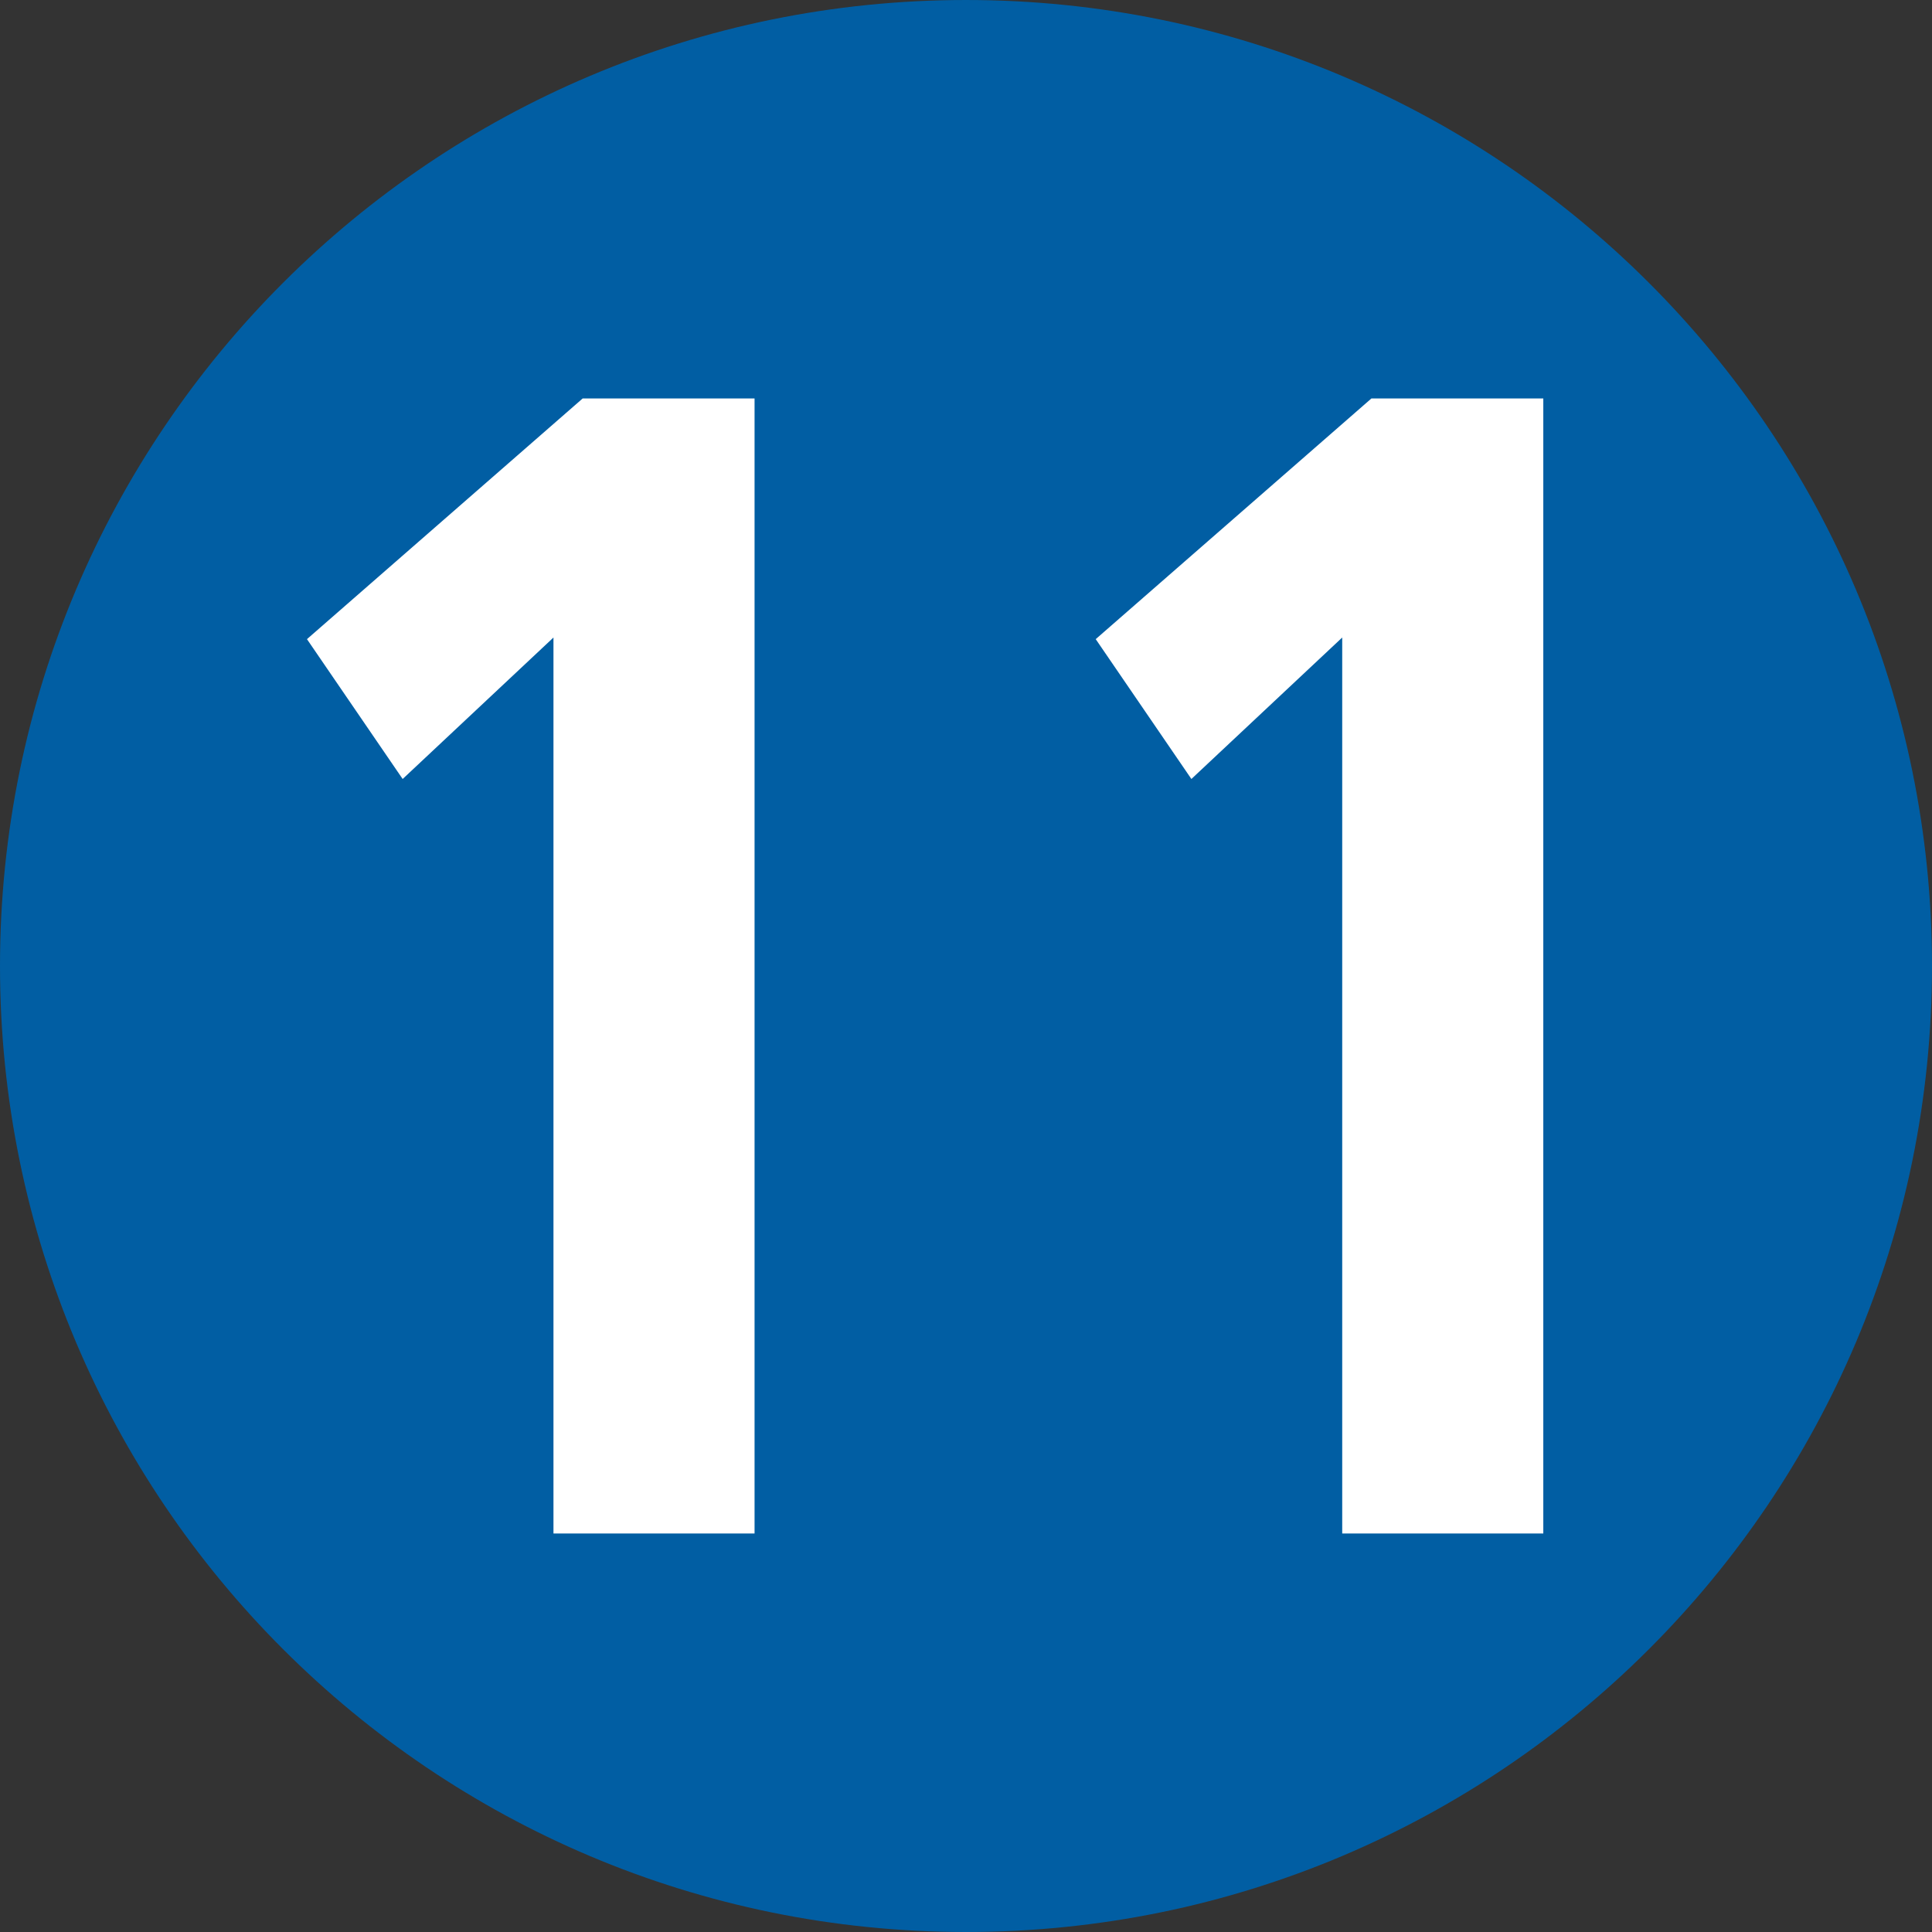
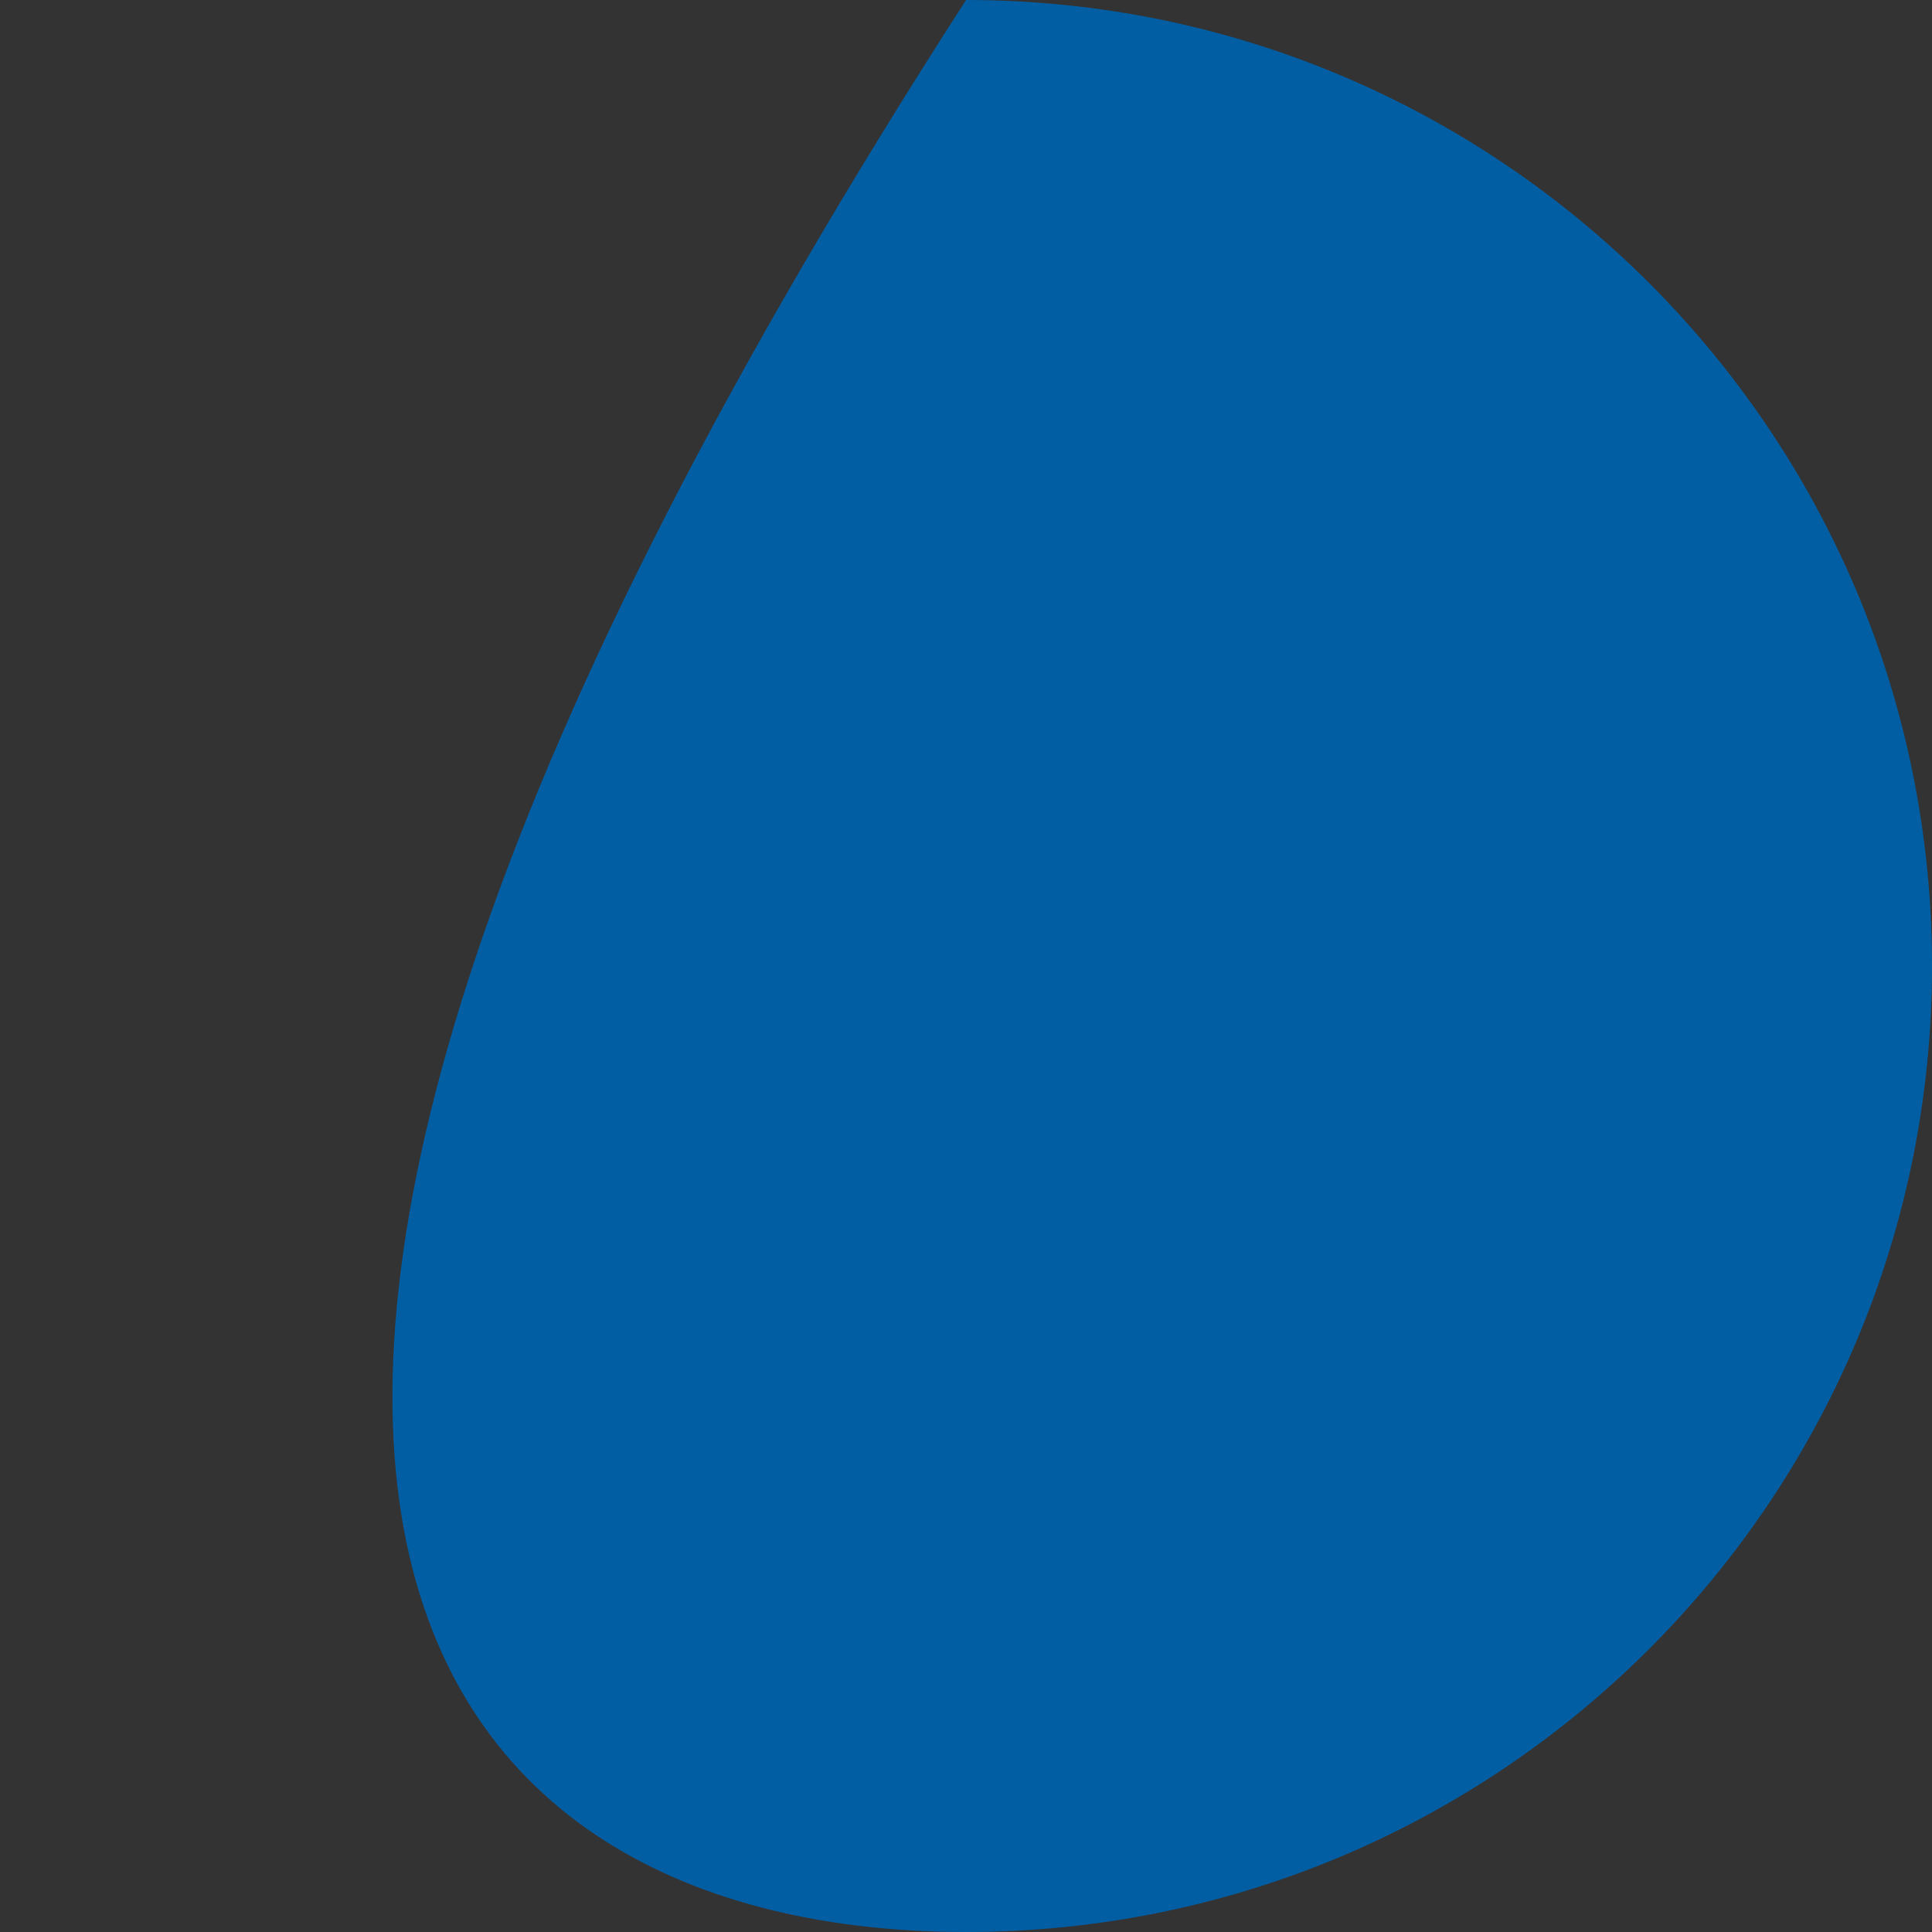
<svg xmlns="http://www.w3.org/2000/svg" version="1.1" id="Ebene_1" x="0px" y="0px" width="1000px" height="1000px" viewBox="0 0 1000 1000" enable-background="new 0 0 1000 1000" xml:space="preserve">
  <rect x="0" y="0" width="1000" height="1000" fill="#333333" stroke="none" />
-   <path fill="#015EA3" d="M500.015,999.999c276.118,0,499.985-223.862,499.985-499.985C1000,223.841,776.133,0.001,500.015,0.001  C223.839,0.001,0,223.841,0,500.014C0,776.137,223.839,999.999,500.015,999.999" />
-   <path fill="#FFFFFF" d="M286.474,329.982l-78.063,73.224l-49.525-72.384l142.696-124.57h88.976v587.491H286.474V329.982z" />
-   <path fill="#FFFFFF" d="M694.727,329.982l-78.064,73.224l-49.522-72.384l142.691-124.57h88.976v587.491h-104.08V329.982z" />
+   <path fill="#015EA3" d="M500.015,999.999c276.118,0,499.985-223.862,499.985-499.985C1000,223.841,776.133,0.001,500.015,0.001  C0,776.137,223.839,999.999,500.015,999.999" />
</svg>